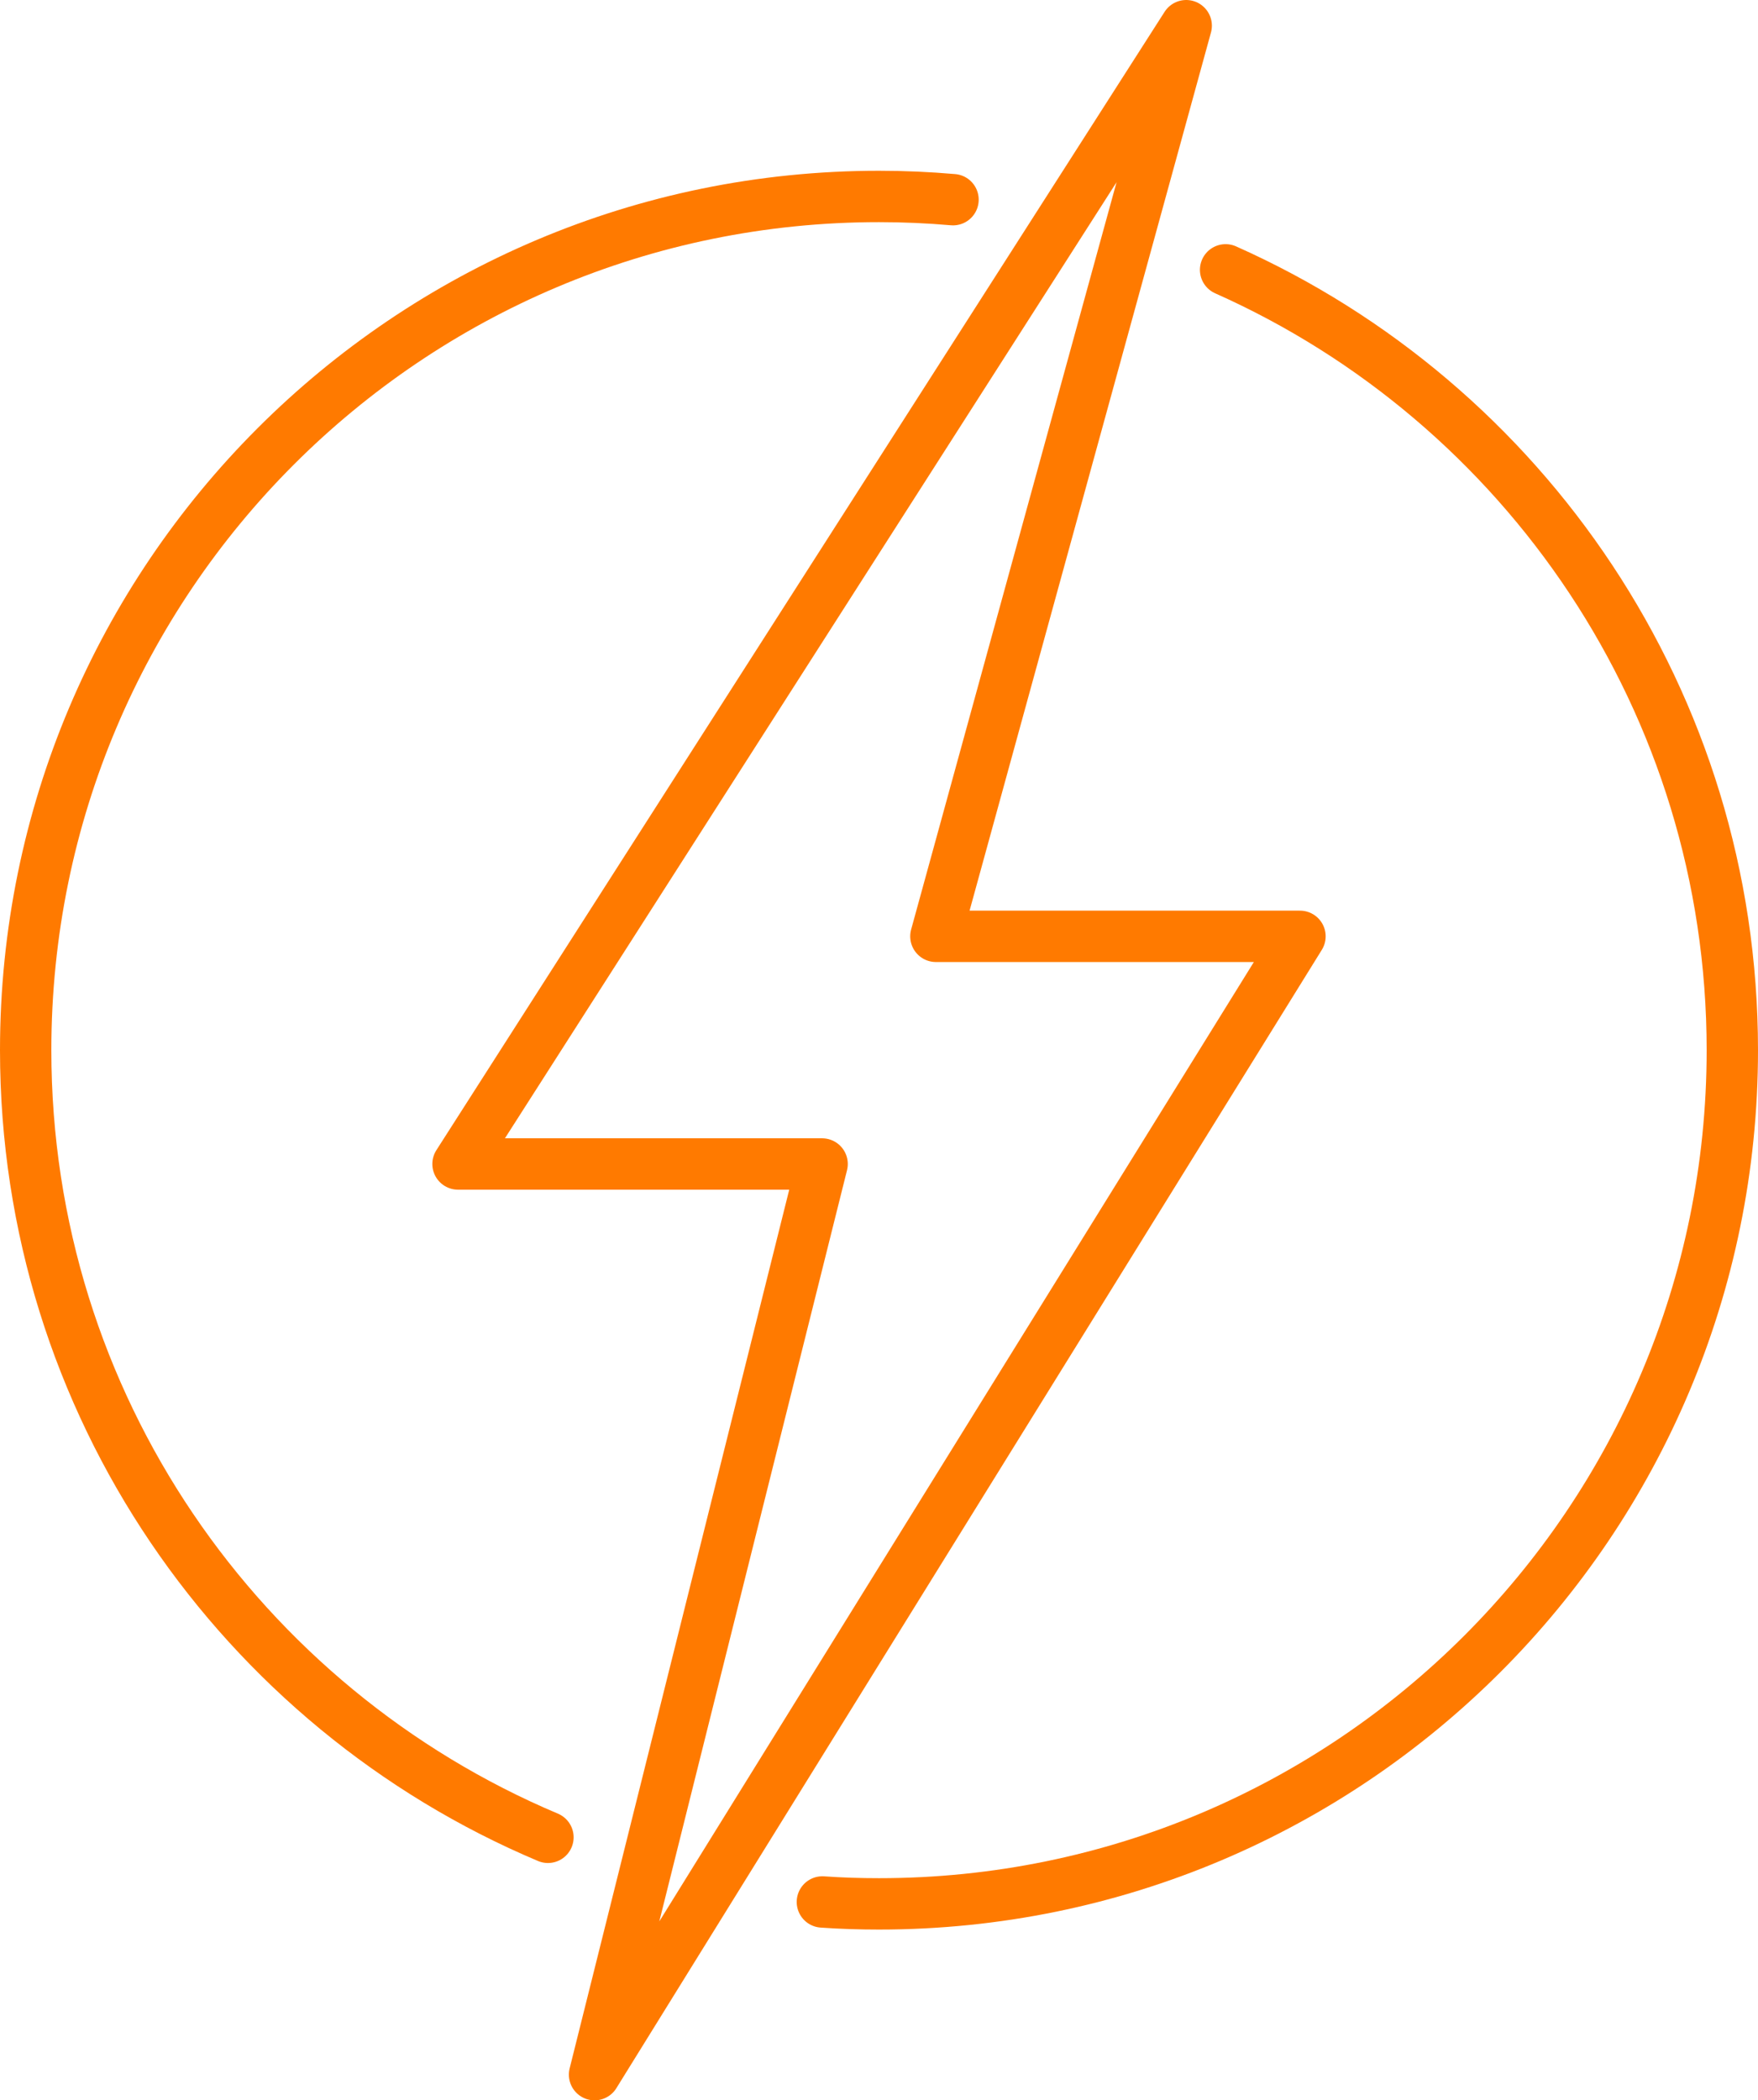
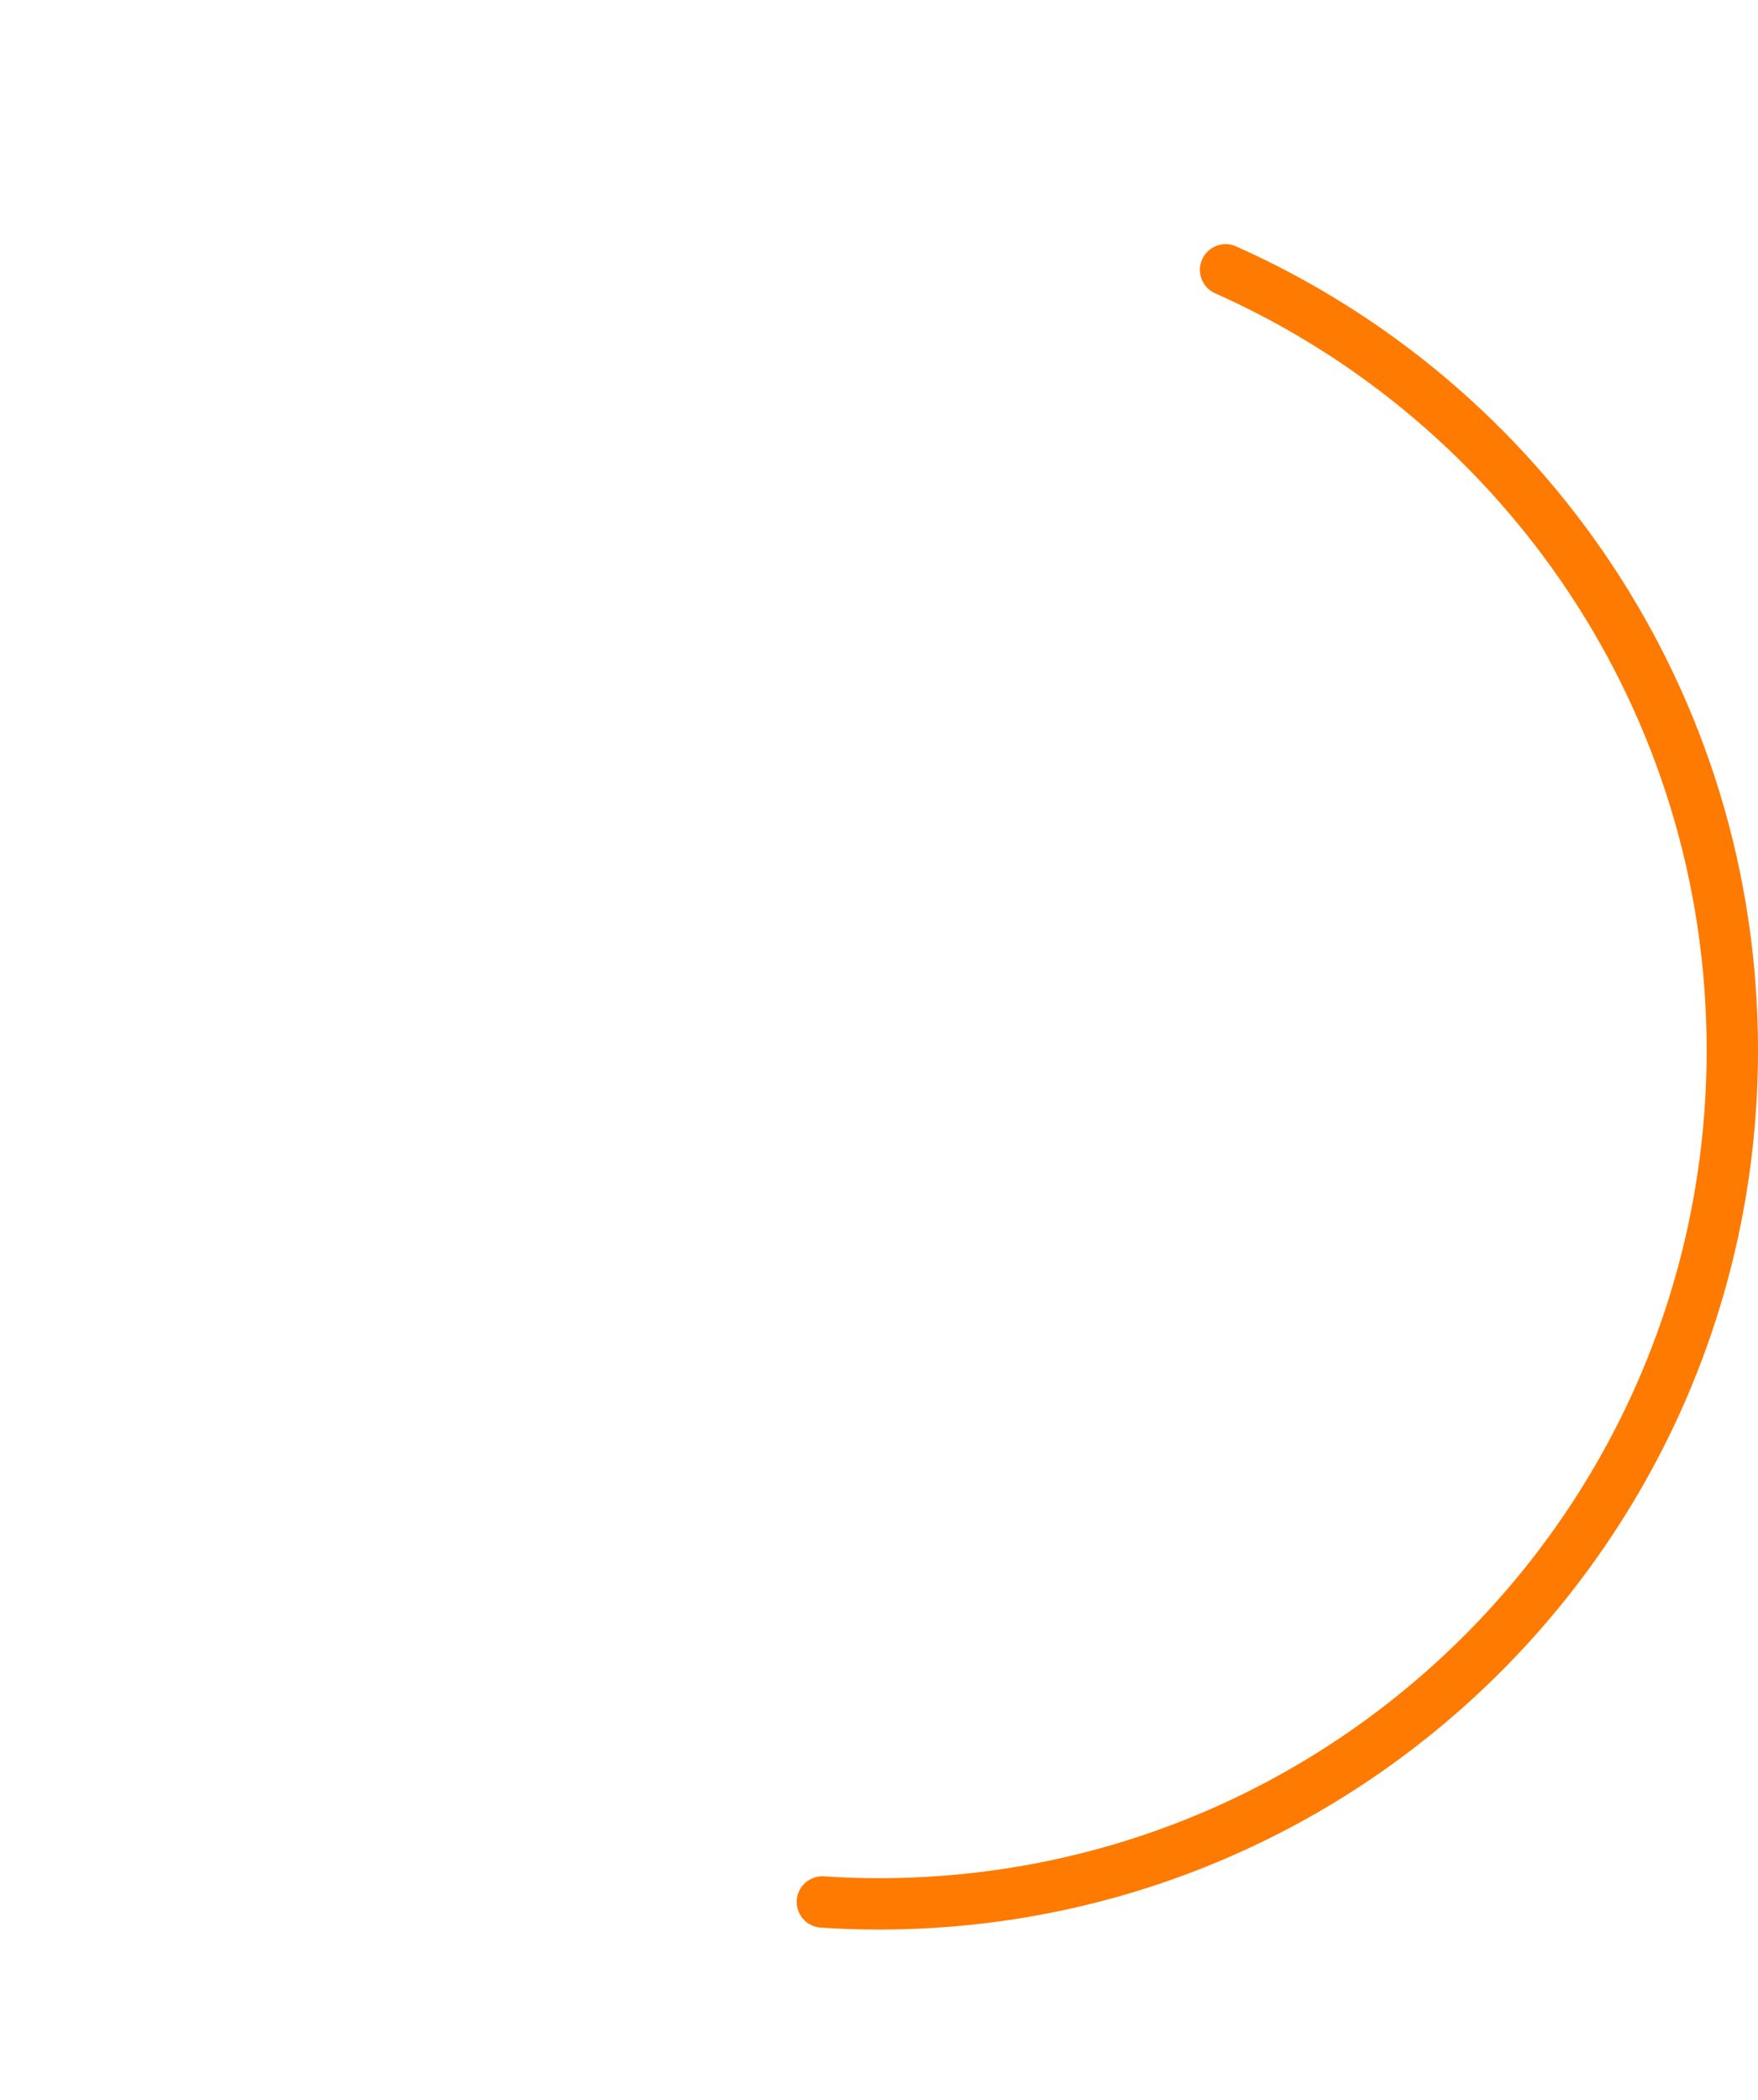
<svg xmlns="http://www.w3.org/2000/svg" id="Layer_2" viewBox="0 0 1342.1 1602.72">
  <defs>
    <style>.cls-1{fill:none;stroke:#ff7a00;stroke-linecap:round;stroke-linejoin:round;stroke-width:39.2px;}</style>
  </defs>
  <g id="original_shape">
-     <polygon class="cls-1" points="905.58 19.6 349.66 888.22 627.62 888.22 453.89 1583.12 992.44 714.5 714.48 714.5 905.58 19.6" />
-     <path class="cls-1" d="m418.32,1402.02C184.07,1303.29,19.6,1071.56,19.6,801.36c0-359.8,291.65-651.45,651.45-651.45,19.04,0,37.86.84,56.45,2.46h.06" />
    <path class="cls-1" d="m935.65,205.91c227.92,101.42,386.85,329.9,386.85,595.45,0,359.8-291.65,651.45-651.45,651.45-14.56,0-28.95-.45-43.23-1.46" />
  </g>
</svg>